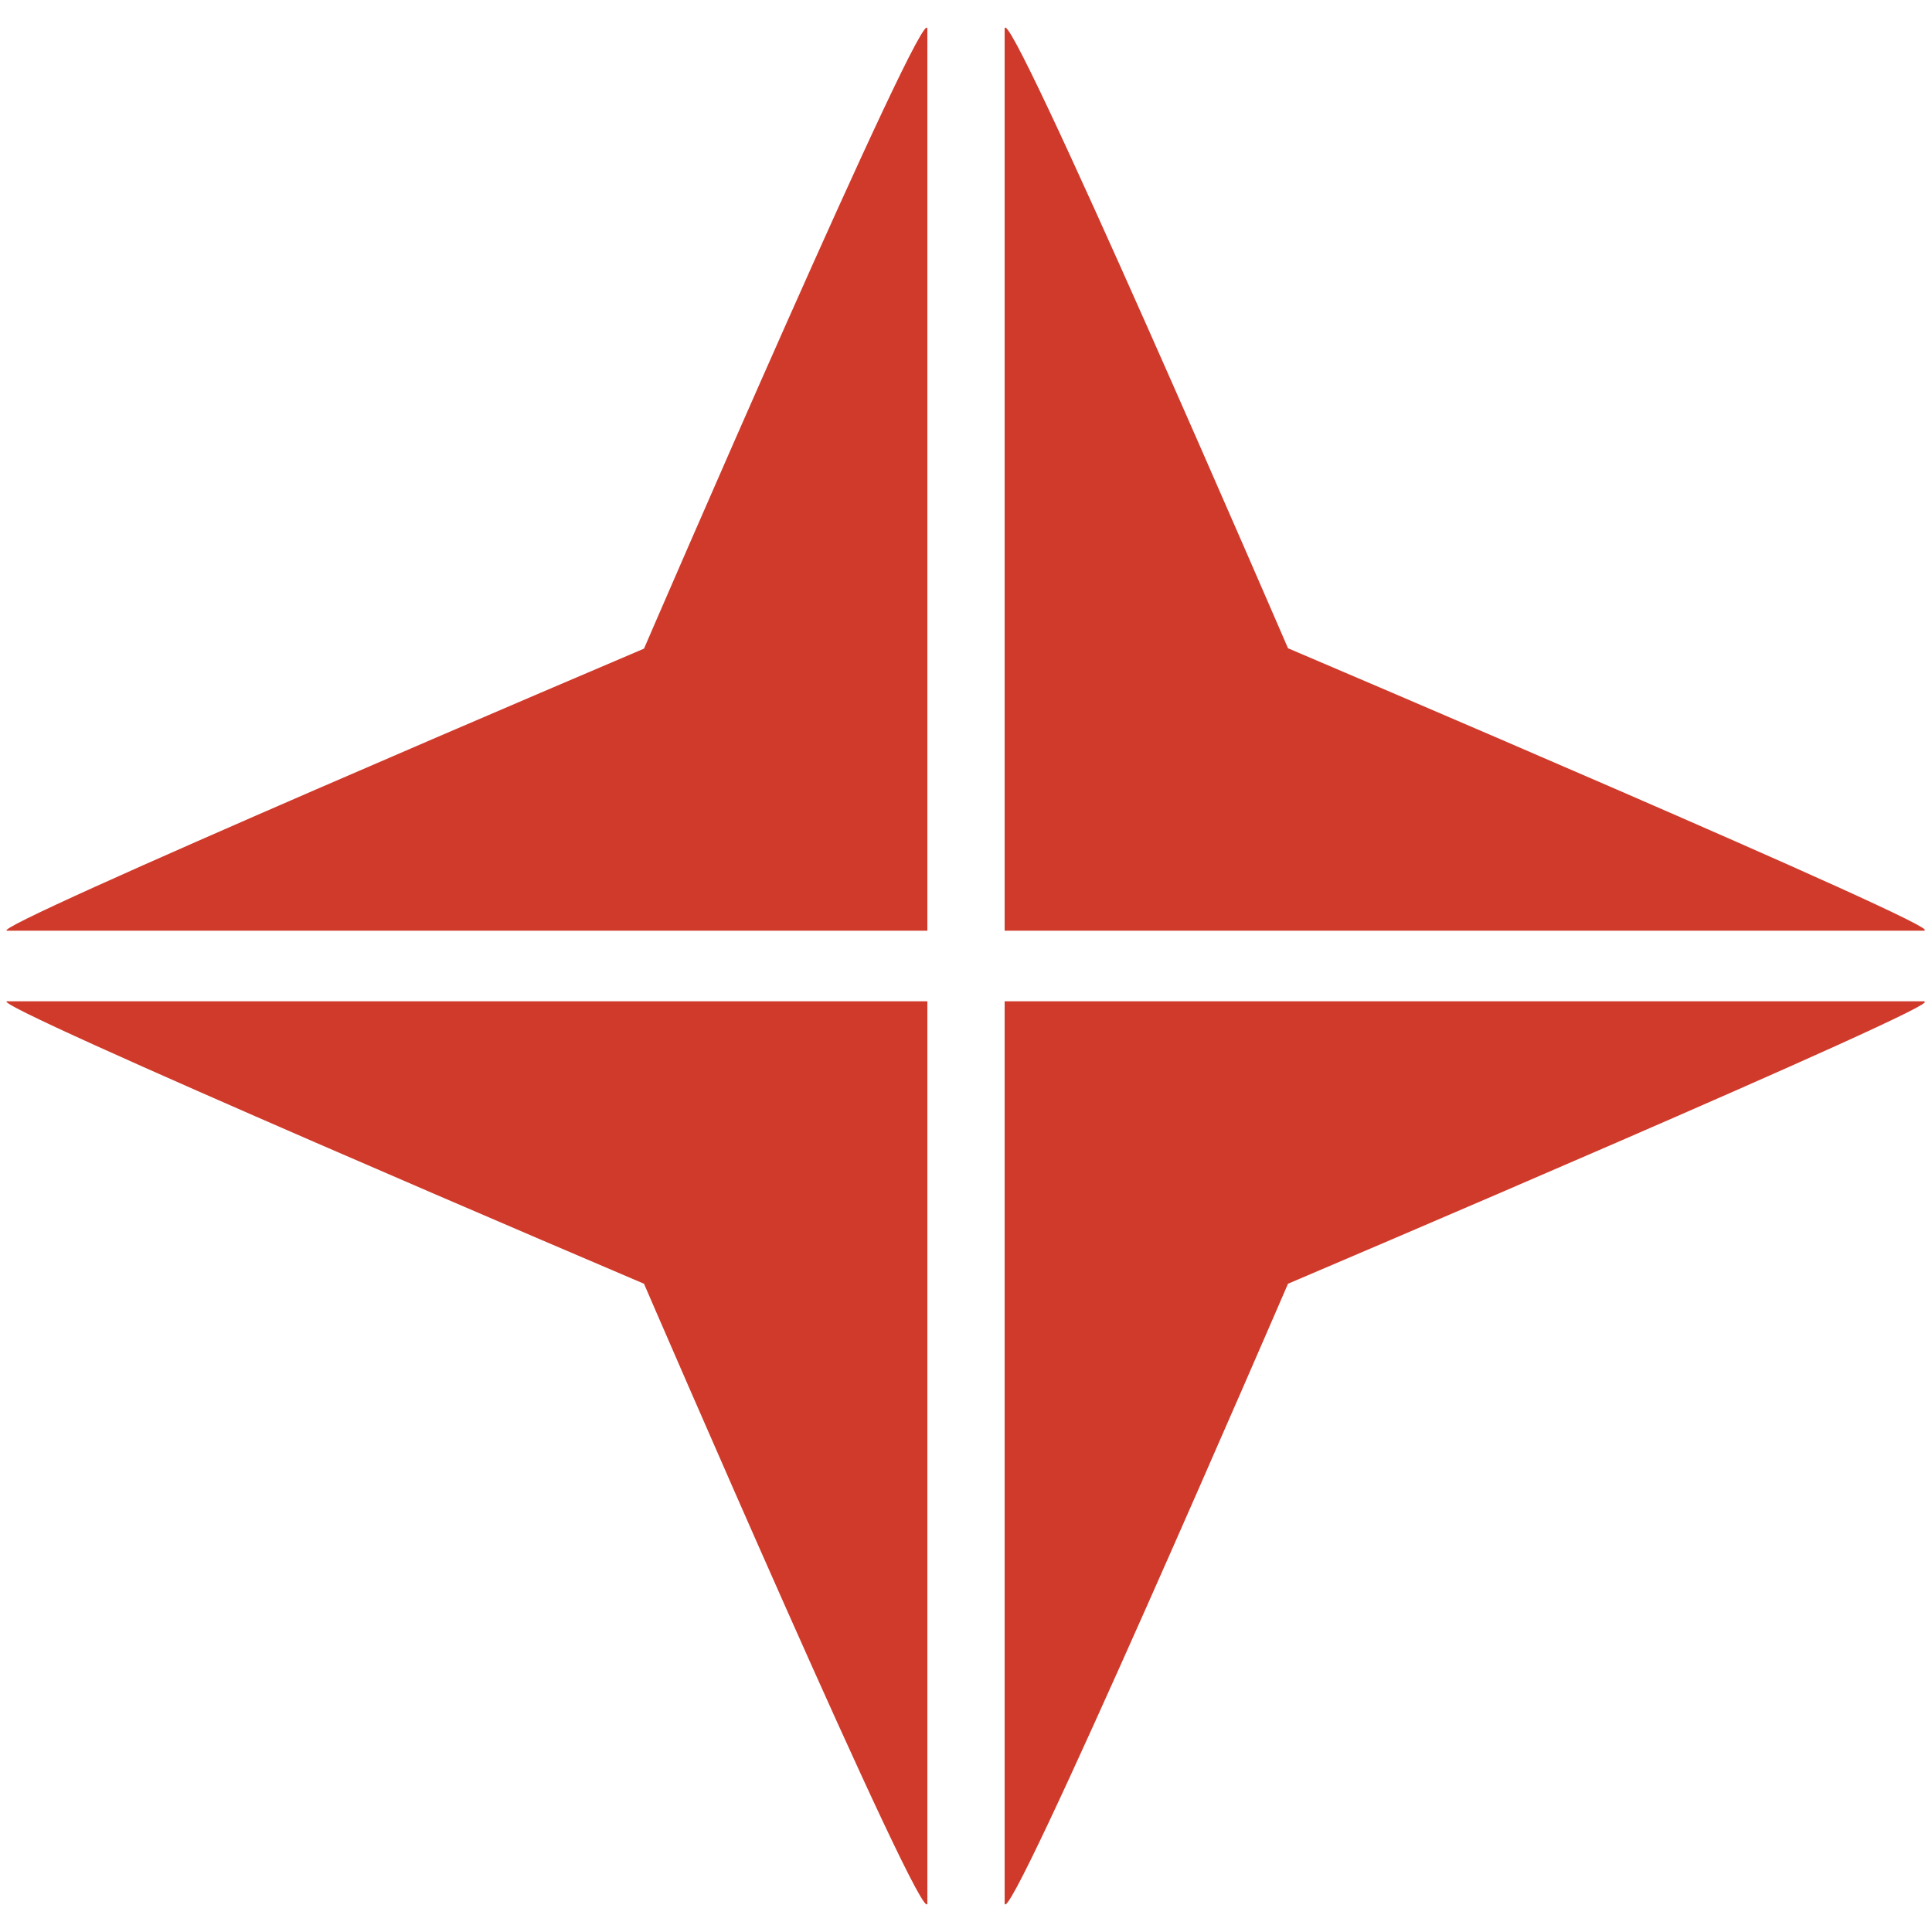
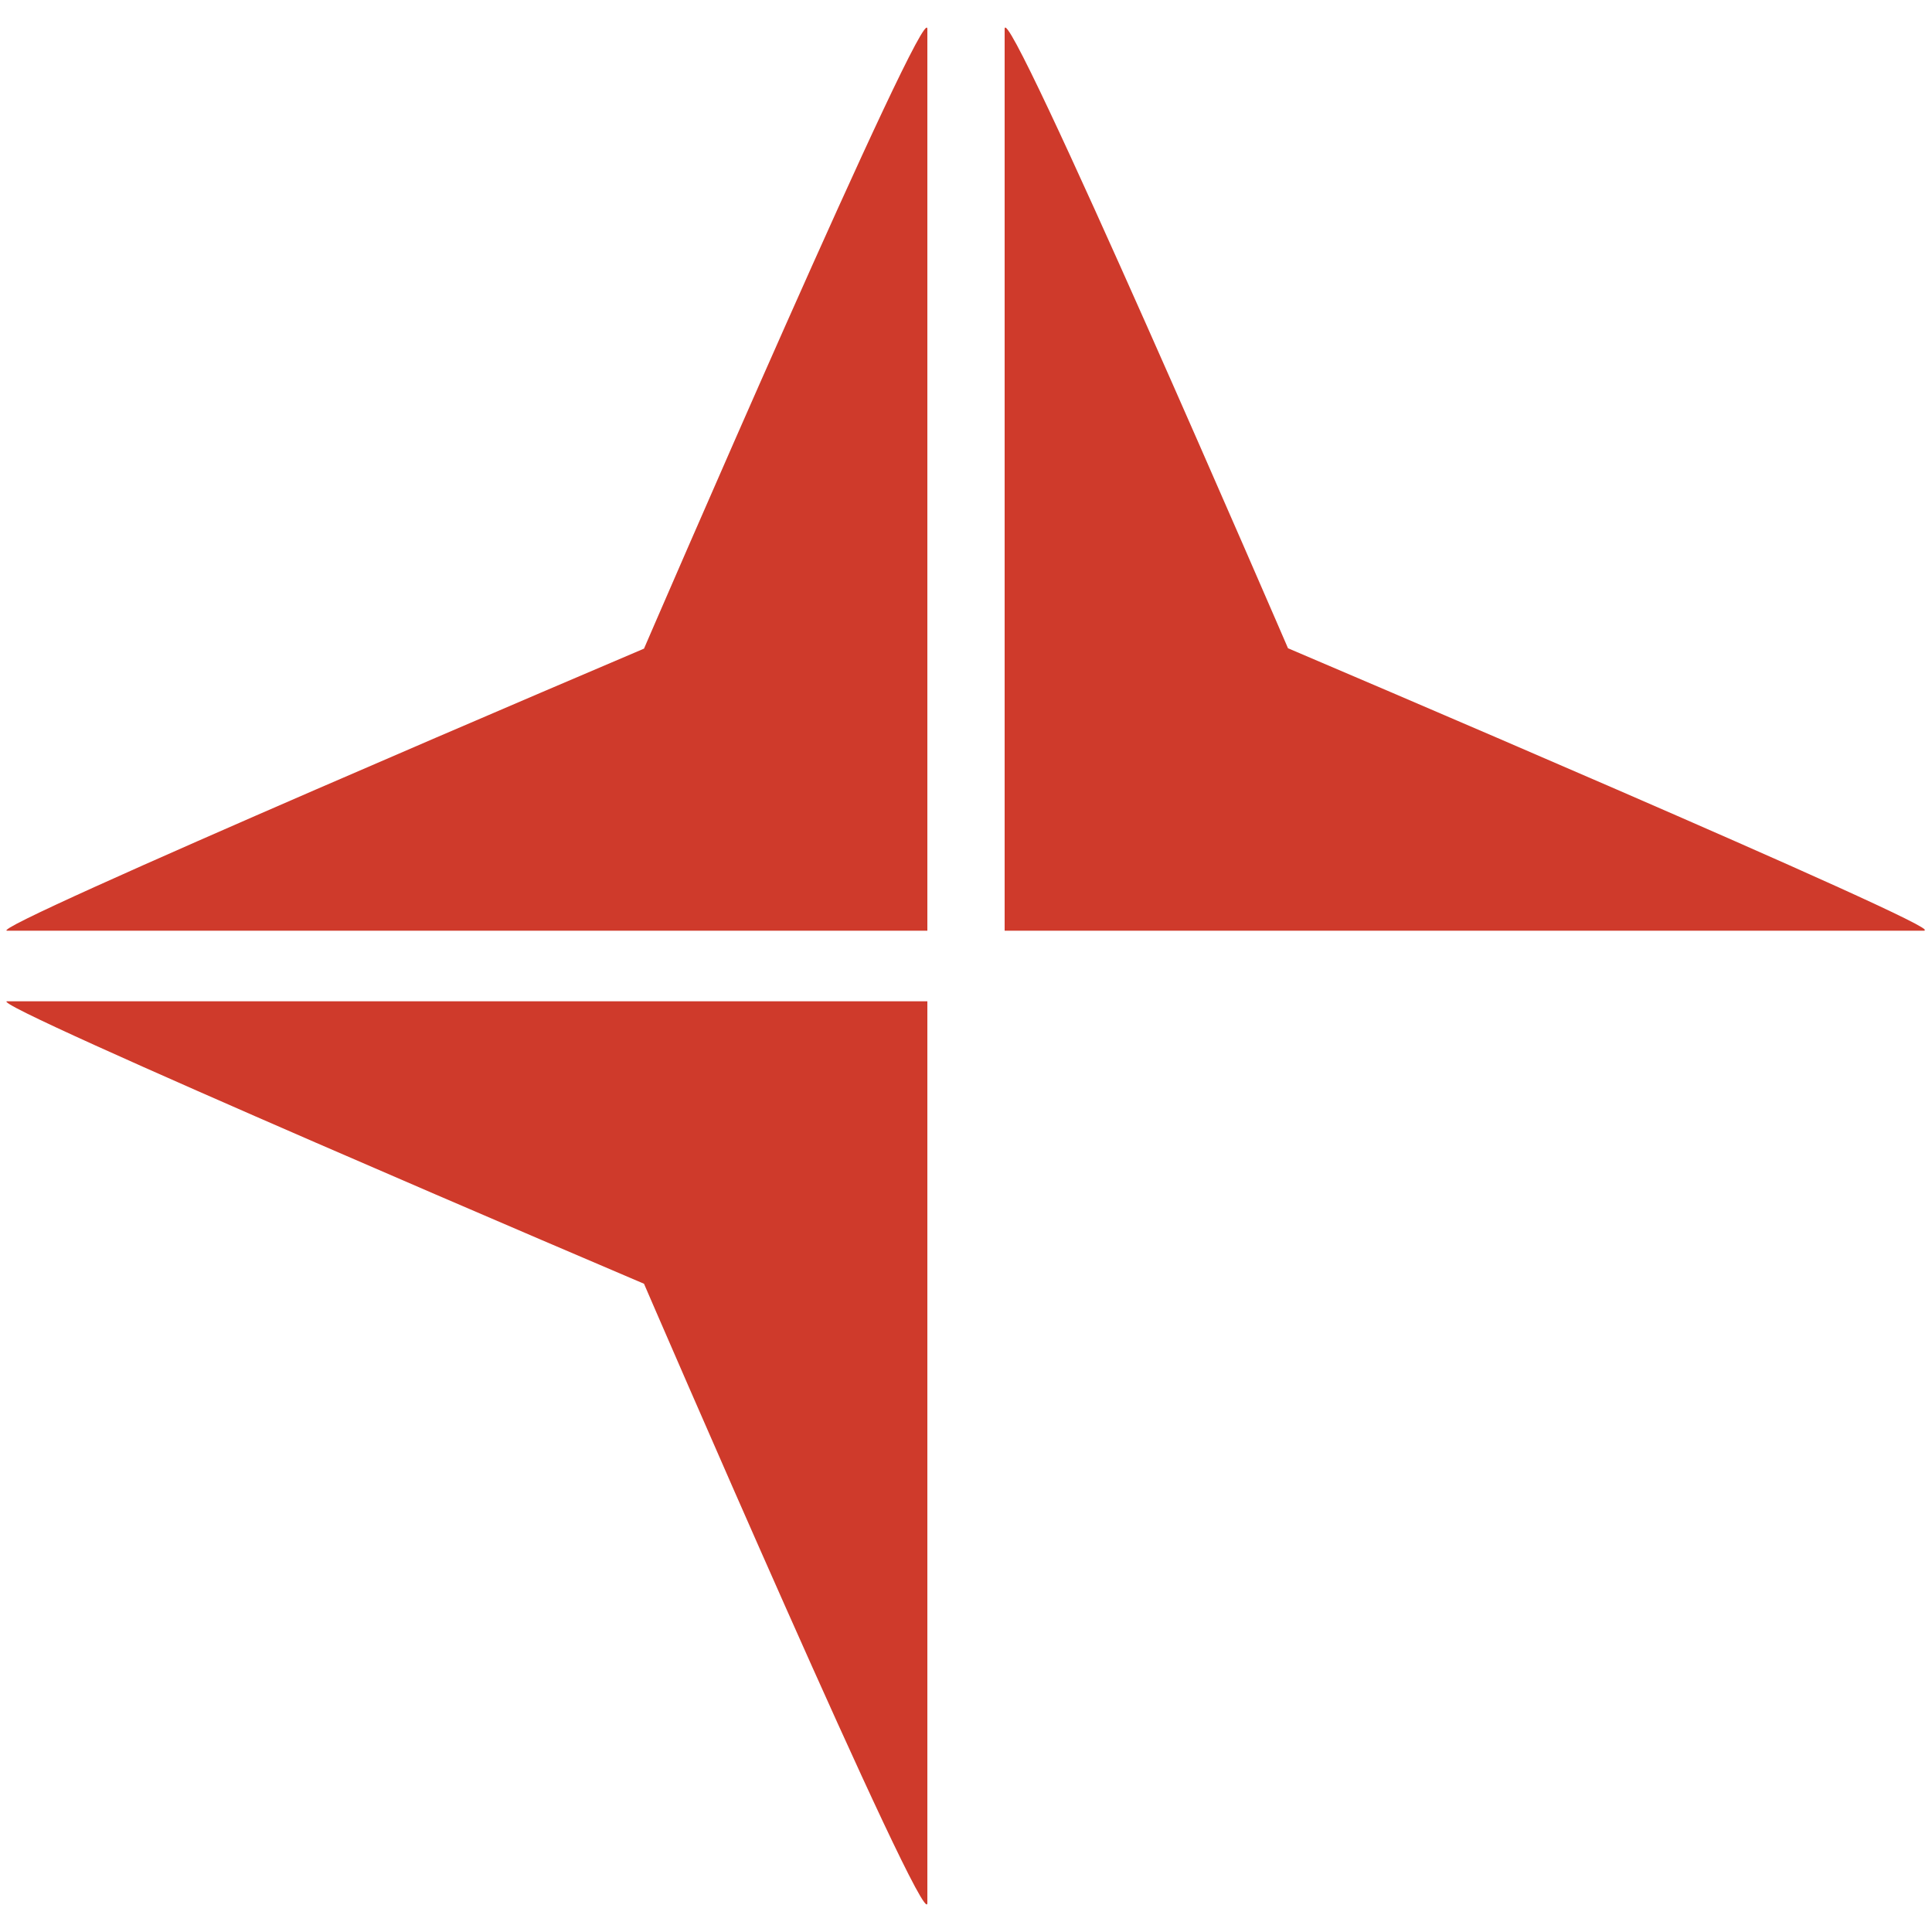
<svg xmlns="http://www.w3.org/2000/svg" id="Layer_1" data-name="Layer 1" viewBox="0 0 150 150">
  <defs>
    <style>.cls-1{fill:#cf3a2b;}</style>
  </defs>
  <path class="cls-1" d="M.56,72.26H72s0-64.79,0-70C72-.62,50,50.36,50,50.36S-1.53,72.26.56,72.26" />
  <path class="cls-1" d="M149.44,72.26H78s0-64.79,0-70c0-2.91,22,48.07,22,48.07s51.49,21.9,49.39,21.9" />
-   <path class="cls-1" d="M149.44,77.74H78s0,64.81,0,70c0,2.91,22-48.07,22-48.07s51.49-21.9,49.39-21.9" />
  <path class="cls-1" d="M.56,77.74H72s0,64.81,0,70c0,2.91-22-48.07-22-48.07S-1.53,77.74.56,77.74" />
</svg>